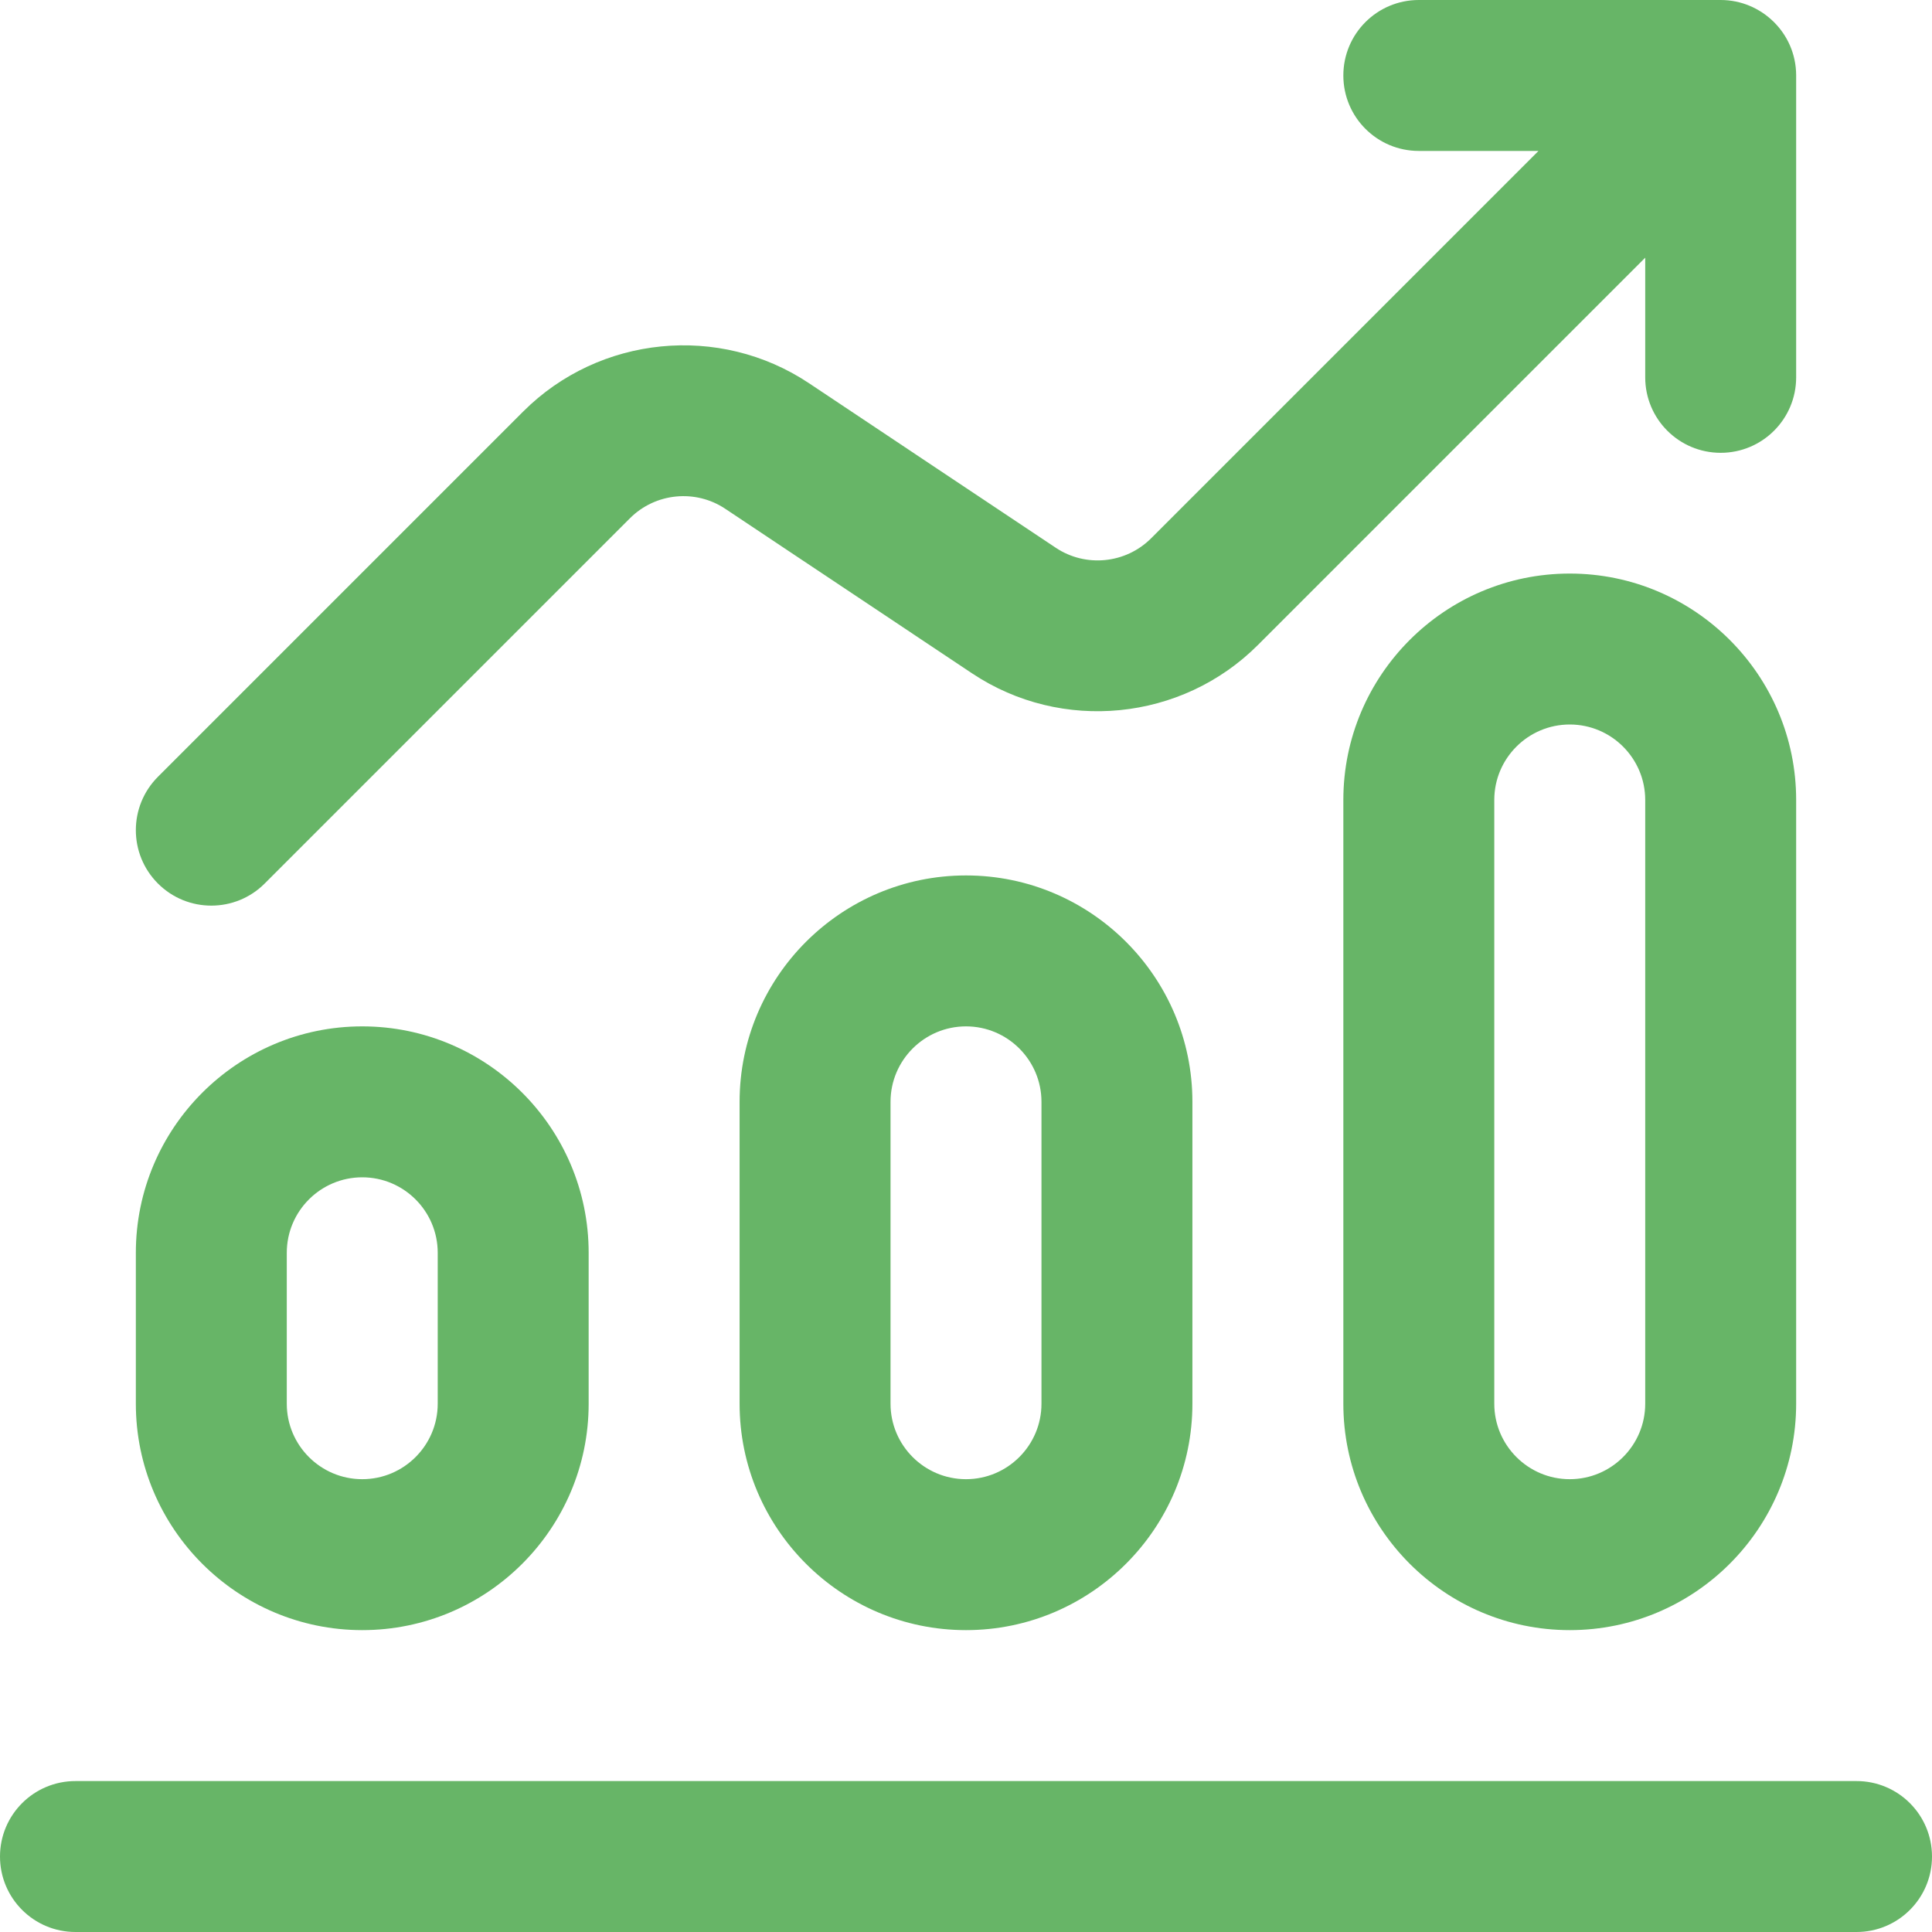
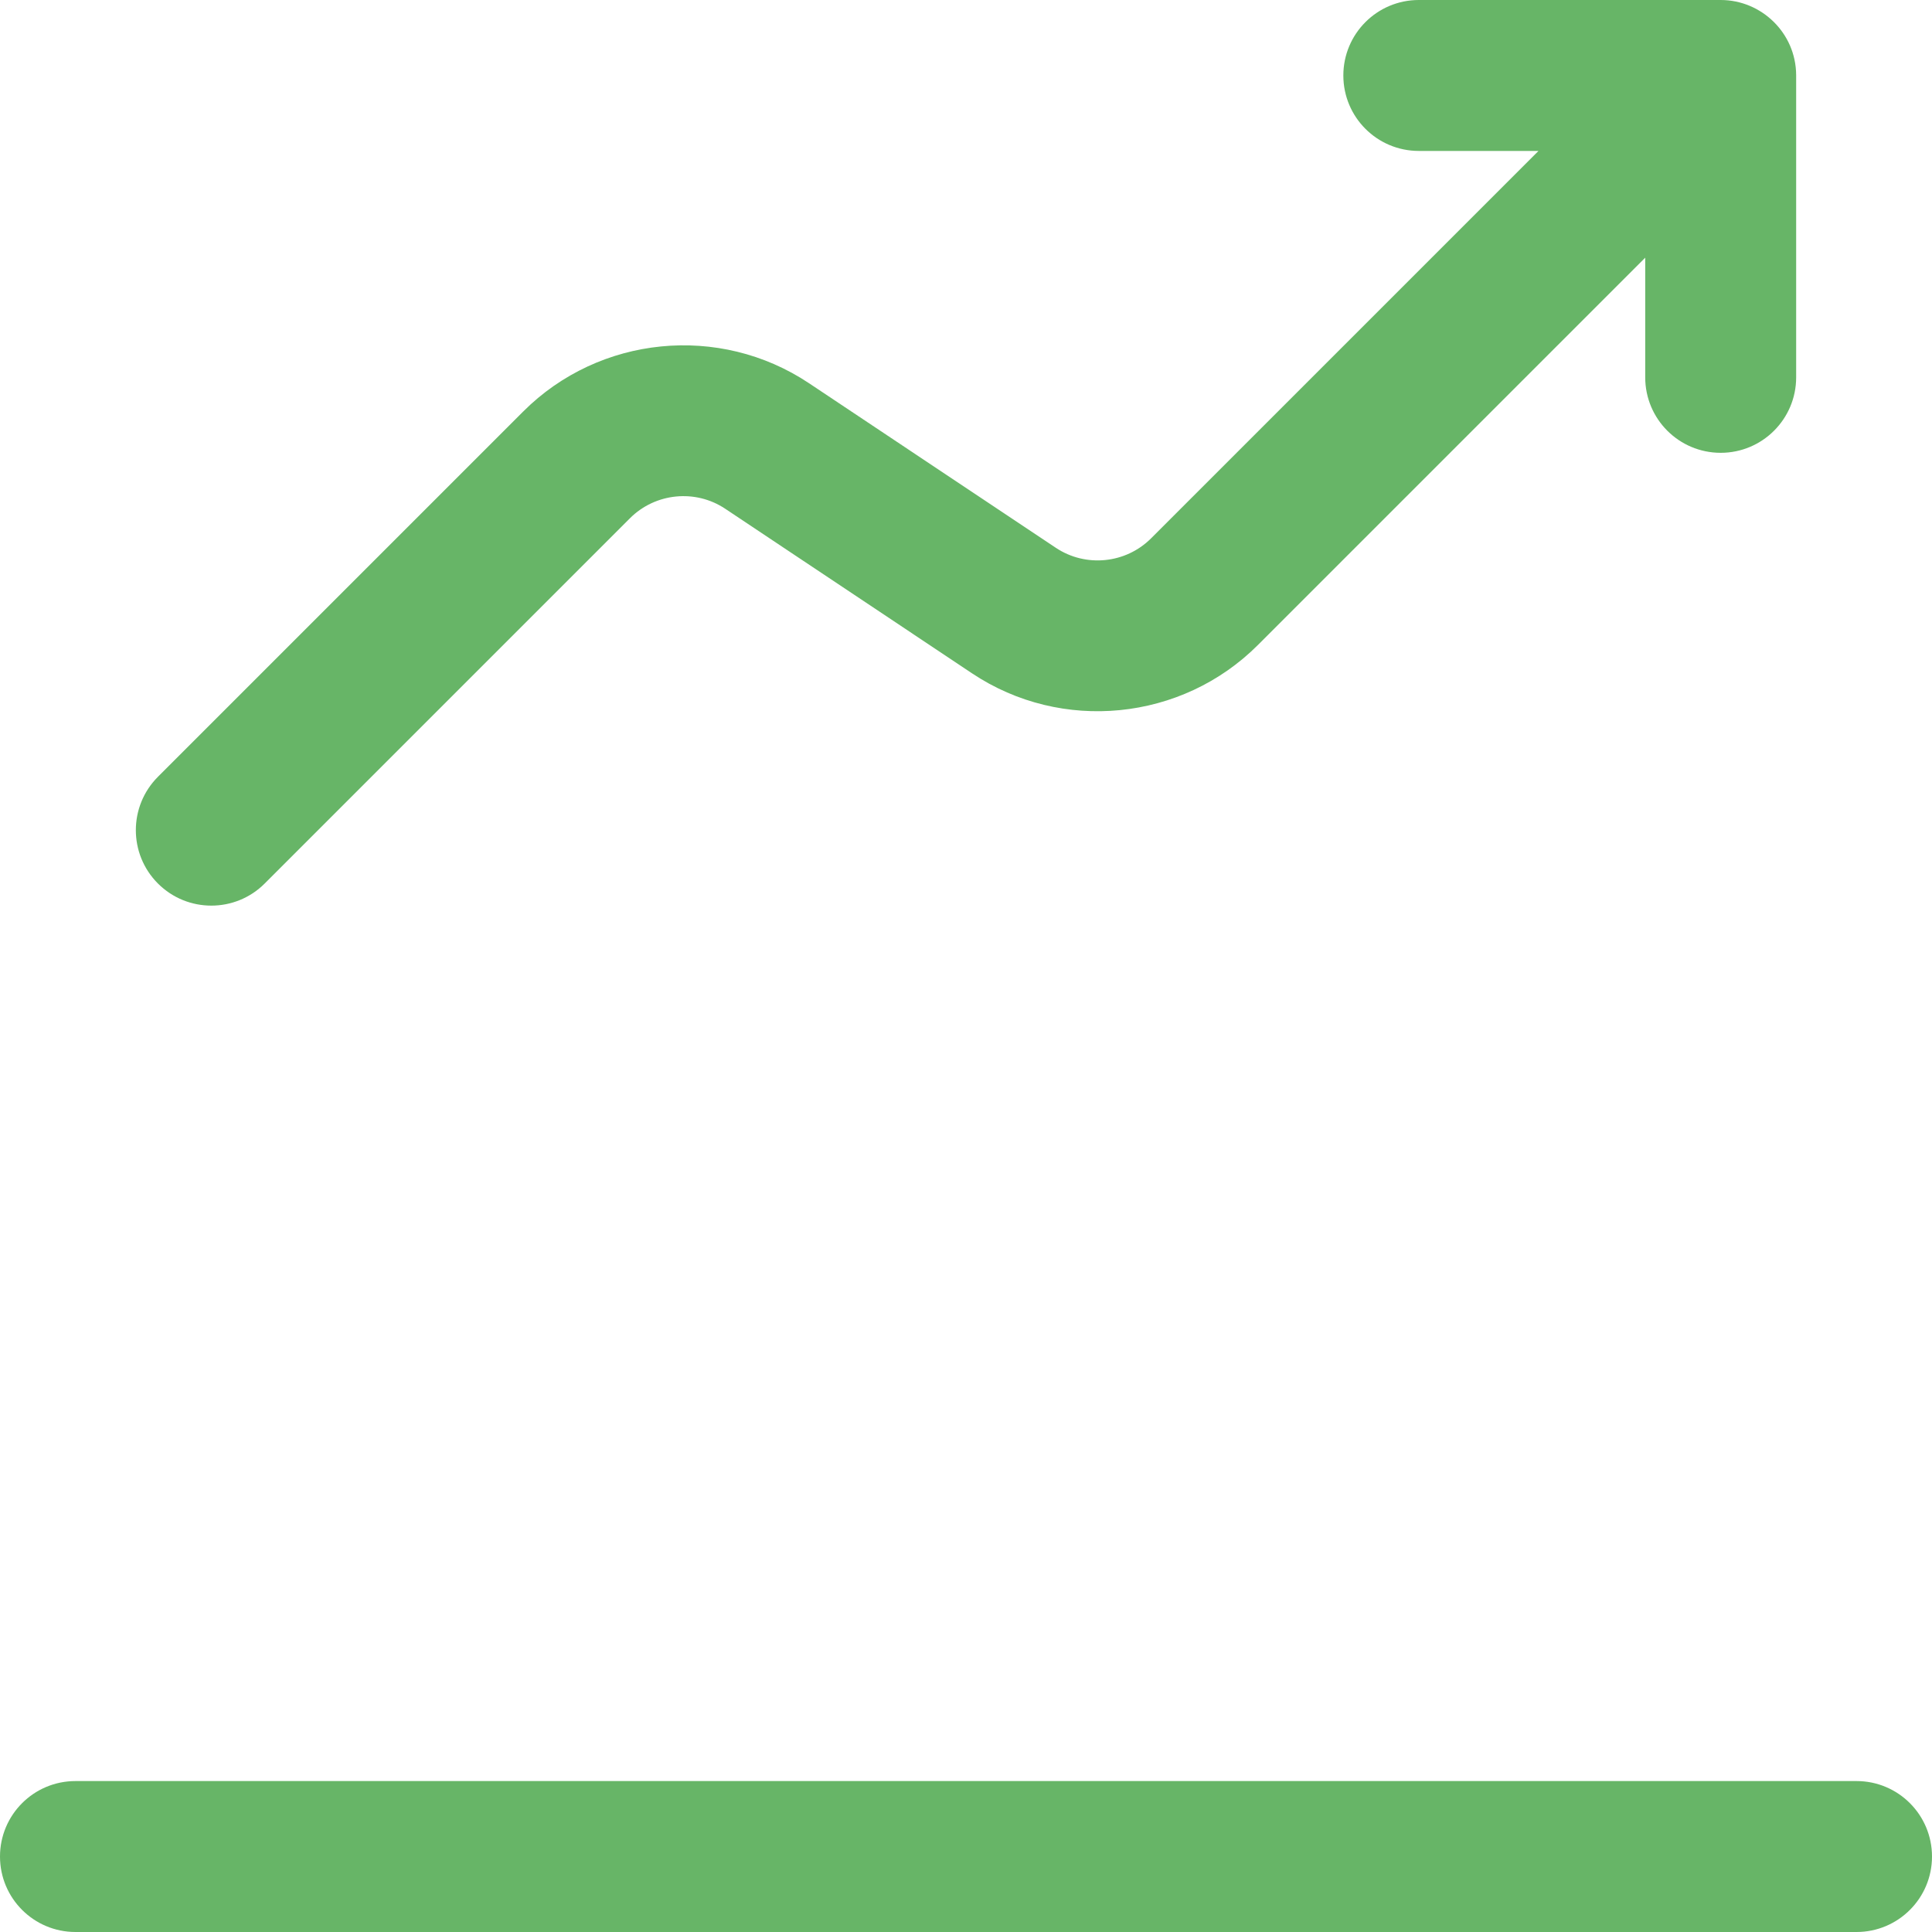
<svg xmlns="http://www.w3.org/2000/svg" width="48" height="48" viewBox="0 0 48 48" fill="none">
  <path d="M46.125 44.25H1.875C0.839 44.25 0 45.089 0 46.125C0 47.161 0.839 48 1.875 48H46.125C47.161 48 48 47.161 48 46.125C48 45.089 47.161 44.25 46.125 44.25Z" fill="#67B567" />
-   <path d="M14.625 34.875V31.125C14.625 28.023 12.102 25.5 9 25.5C5.898 25.5 3.375 28.023 3.375 31.125V34.875C3.375 37.977 5.898 40.5 9 40.5C12.102 40.5 14.625 37.977 14.625 34.875ZM7.125 34.875V31.125C7.125 30.091 7.966 29.25 9 29.25C10.034 29.25 10.875 30.091 10.875 31.125V34.875C10.875 35.909 10.034 36.75 9 36.75C7.966 36.75 7.125 35.909 7.125 34.875Z" fill="#67B567" />
-   <path d="M29.625 34.875V27.375C29.625 24.273 27.102 21.75 24 21.75C20.898 21.75 18.375 24.273 18.375 27.375V34.875C18.375 37.977 20.898 40.5 24 40.5C27.102 40.5 29.625 37.977 29.625 34.875ZM22.125 34.875V27.375C22.125 26.341 22.966 25.5 24 25.5C25.034 25.5 25.875 26.341 25.875 27.375V34.875C25.875 35.909 25.034 36.75 24 36.75C22.966 36.75 22.125 35.909 22.125 34.875Z" fill="#67B567" />
-   <path d="M44.625 34.875V19.875C44.625 16.773 42.102 14.25 39 14.25C35.898 14.25 33.375 16.773 33.375 19.875V34.875C33.375 37.977 35.898 40.5 39 40.5C42.102 40.5 44.625 37.977 44.625 34.875ZM37.125 34.875V19.875C37.125 18.841 37.966 18 39 18C40.034 18 40.875 18.841 40.875 19.875V34.875C40.875 35.909 40.034 36.75 39 36.75C37.966 36.75 37.125 35.909 37.125 34.875Z" fill="#67B567" />
  <path d="M31.25 16.027L40.875 6.402V9.375C40.875 10.411 41.714 11.25 42.75 11.25C43.785 11.25 44.625 10.411 44.625 9.375V1.875C44.625 1.872 44.625 1.87 44.625 1.867C44.62 0.817 43.76 0 42.75 0H35.25C34.214 0 33.375 0.839 33.375 1.875C33.375 2.911 34.214 3.75 35.25 3.75H38.223L28.598 13.375C27.968 14.005 26.973 14.104 26.232 13.61L20.098 9.52C17.875 8.038 14.89 8.334 13 10.223L3.924 19.299C3.192 20.032 3.192 21.219 3.924 21.951C4.656 22.683 5.844 22.683 6.576 21.951L15.652 12.875C16.282 12.245 17.277 12.146 18.018 12.64L24.152 16.73C26.375 18.212 29.36 17.916 31.25 16.027Z" fill="#67B567" />
</svg>